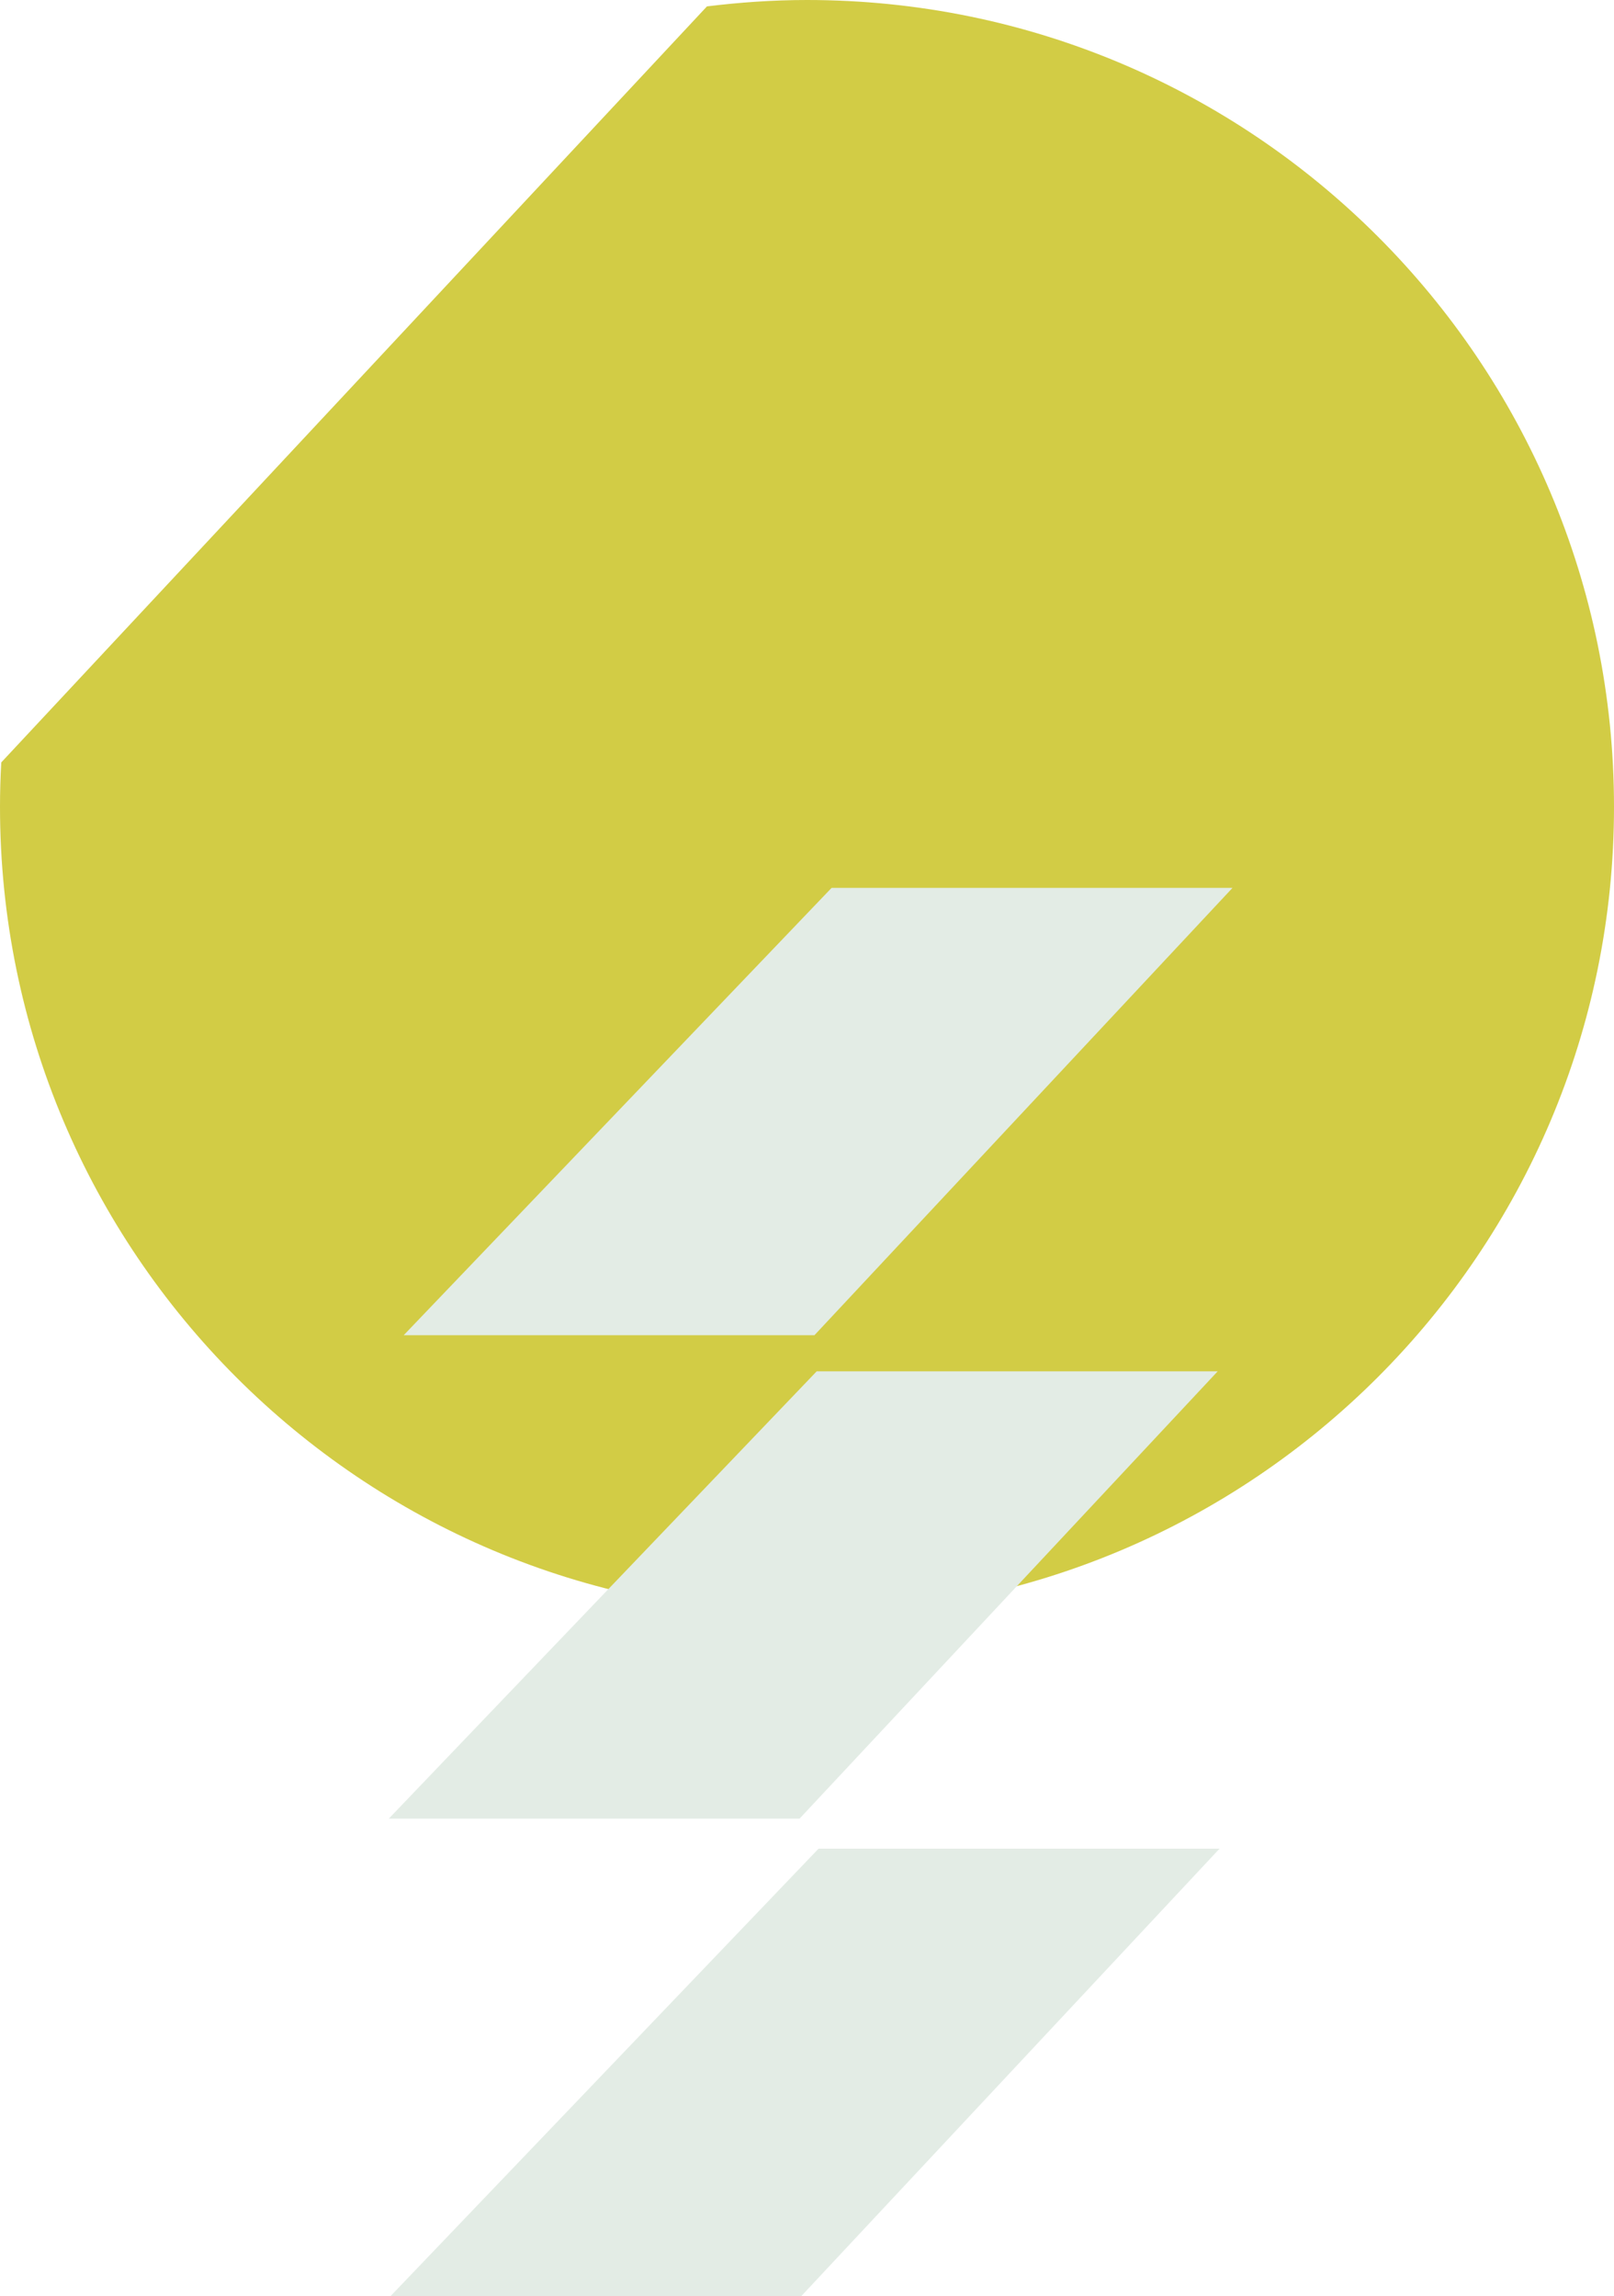
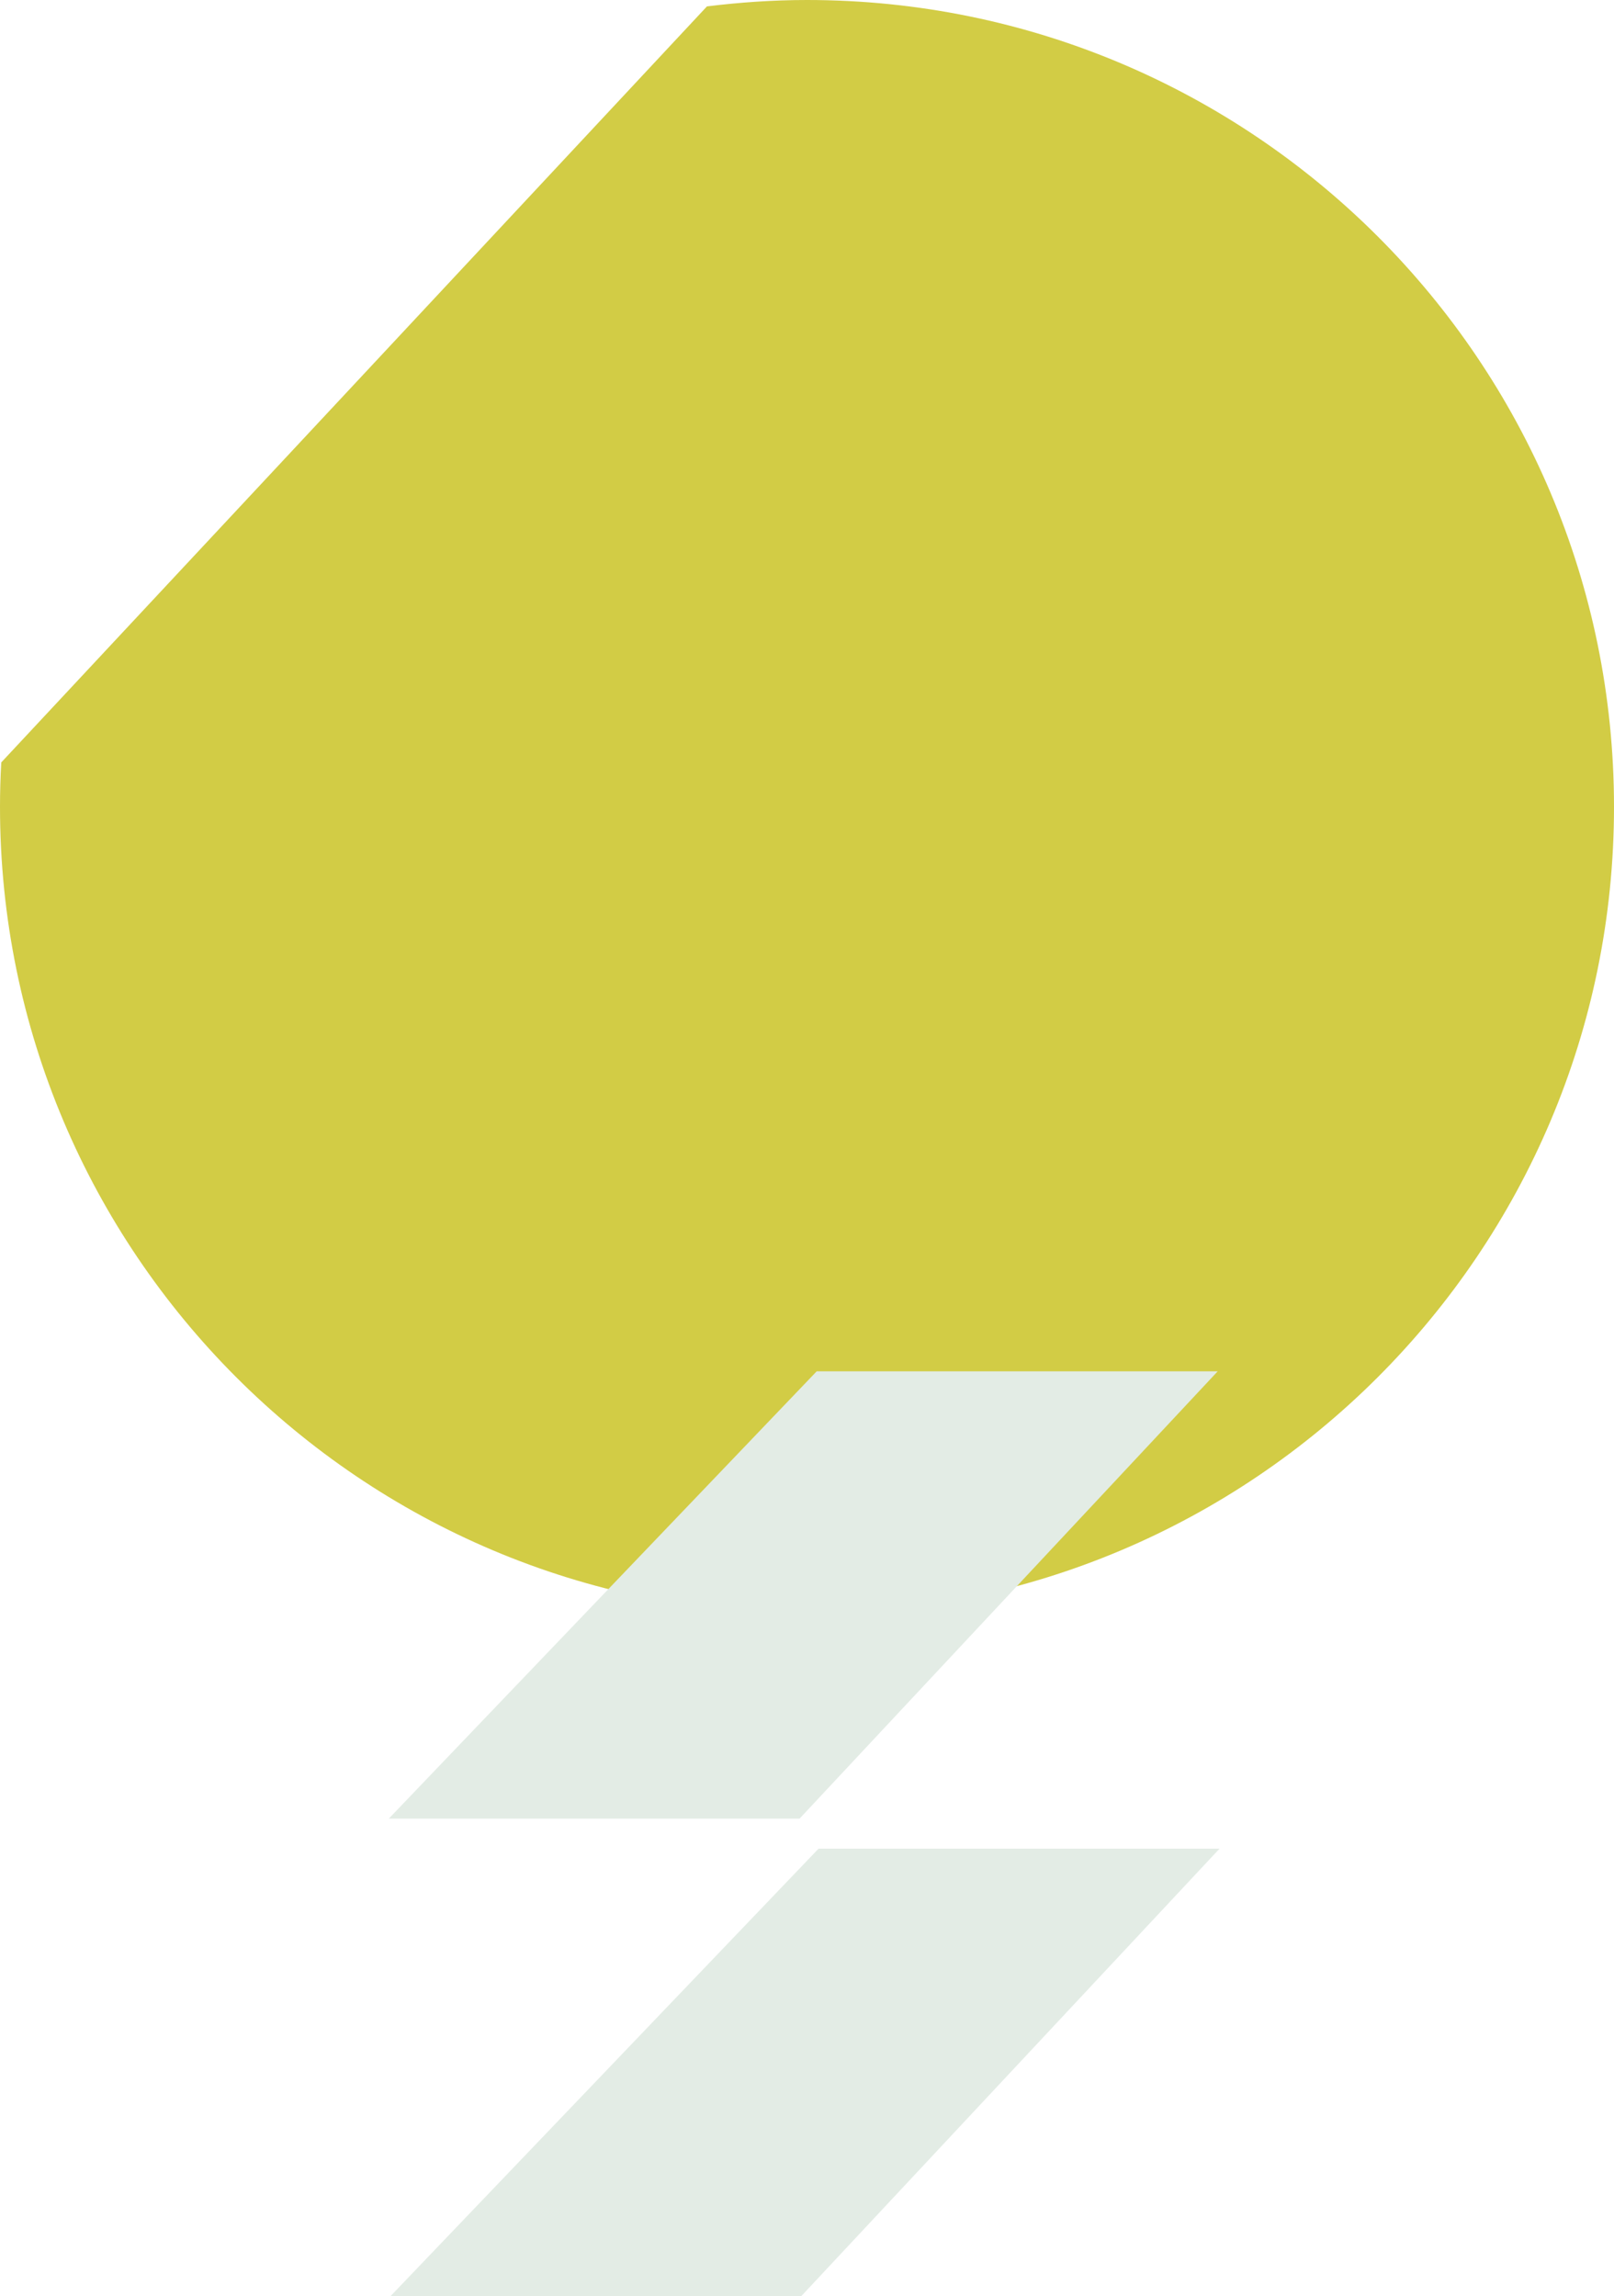
<svg xmlns="http://www.w3.org/2000/svg" id="Layer_2" viewBox="0 0 191.91 273.05">
  <defs>
    <style>.cls-1{fill:#e3ece5;}.cls-2{fill:#d2cc45;}</style>
  </defs>
  <g id="Layer_1-2">
    <path class="cls-2" d="M191.91,95.96C191.91,42.96,148.95,0,95.95,0c-4.03,0-7.99.28-11.89.76L.15,90.67c-.1,1.75-.15,3.51-.15,5.28,0,52.99,42.96,95.96,95.95,95.96s95.96-42.96,95.96-95.96" />
-     <polygon class="cls-1" points="98.88 105.59 48 158.79 96.84 158.79 146.55 105.59 98.88 105.59" />
    <polygon class="cls-1" points="97.11 163.08 46.23 216.28 95.07 216.28 144.79 163.08 97.11 163.08" />
    <polygon class="cls-1" points="97.33 219.85 46.45 273.05 95.29 273.05 145.01 219.85 97.33 219.85" />
  </g>
</svg>